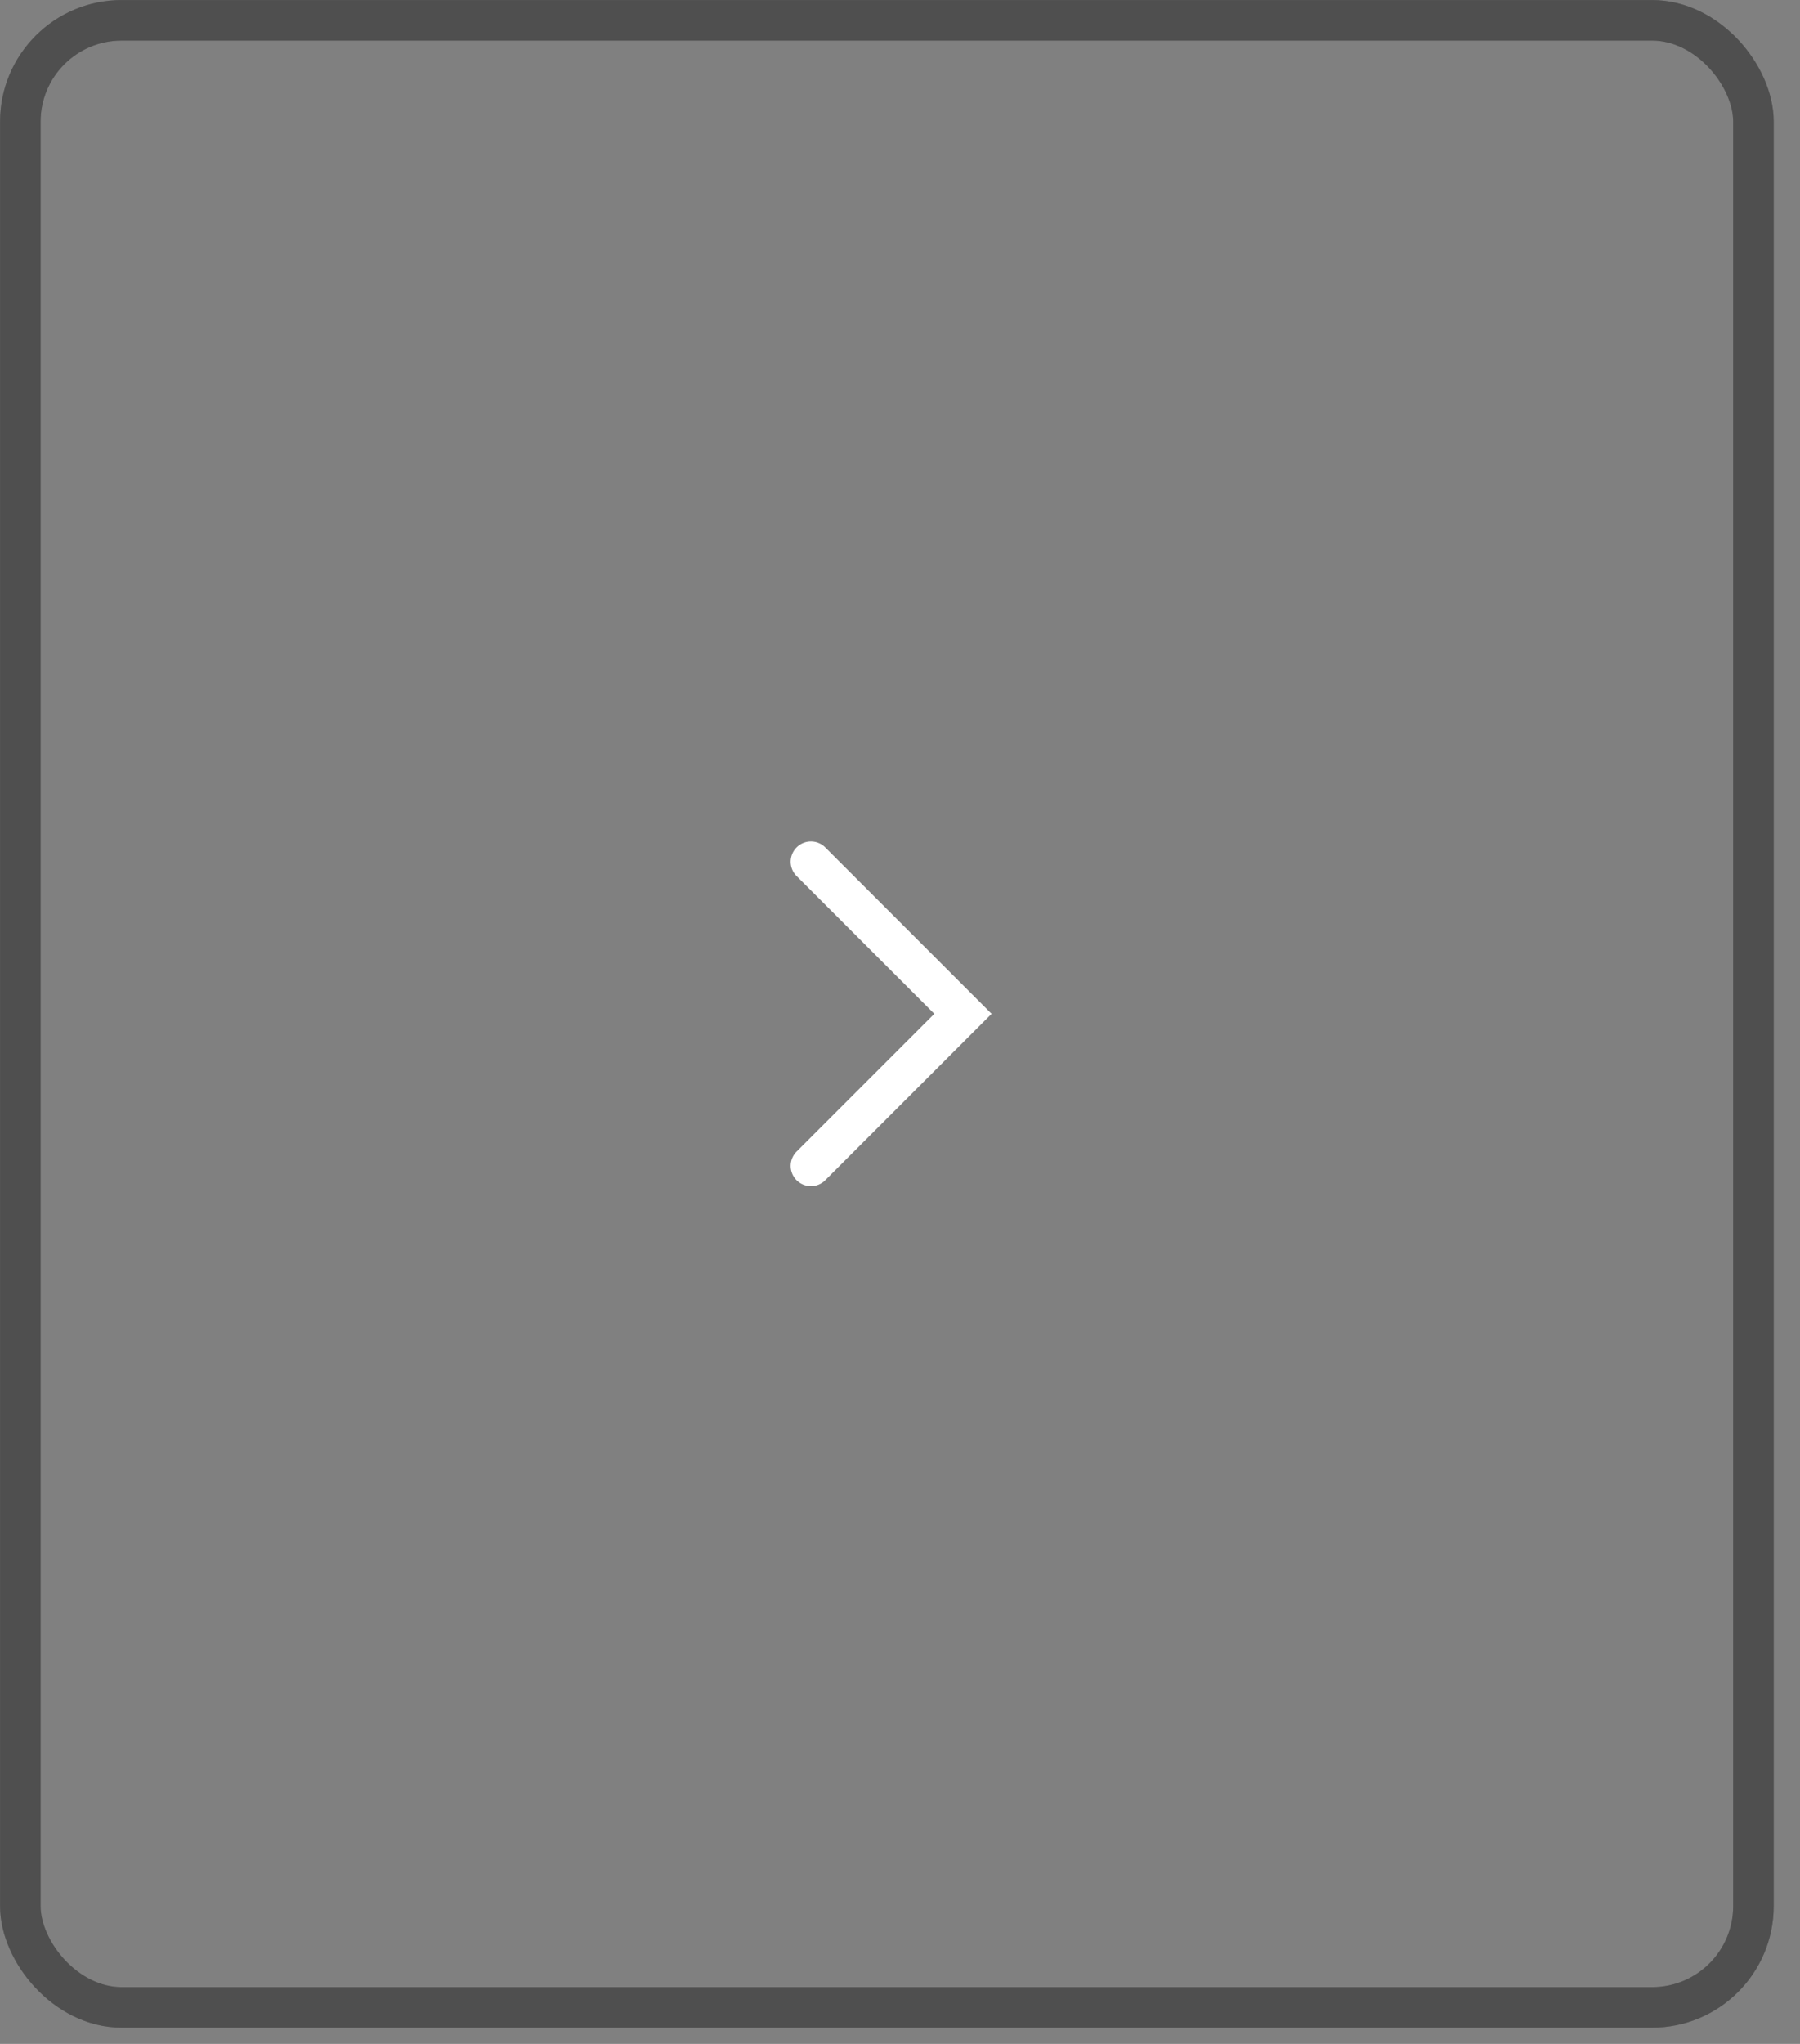
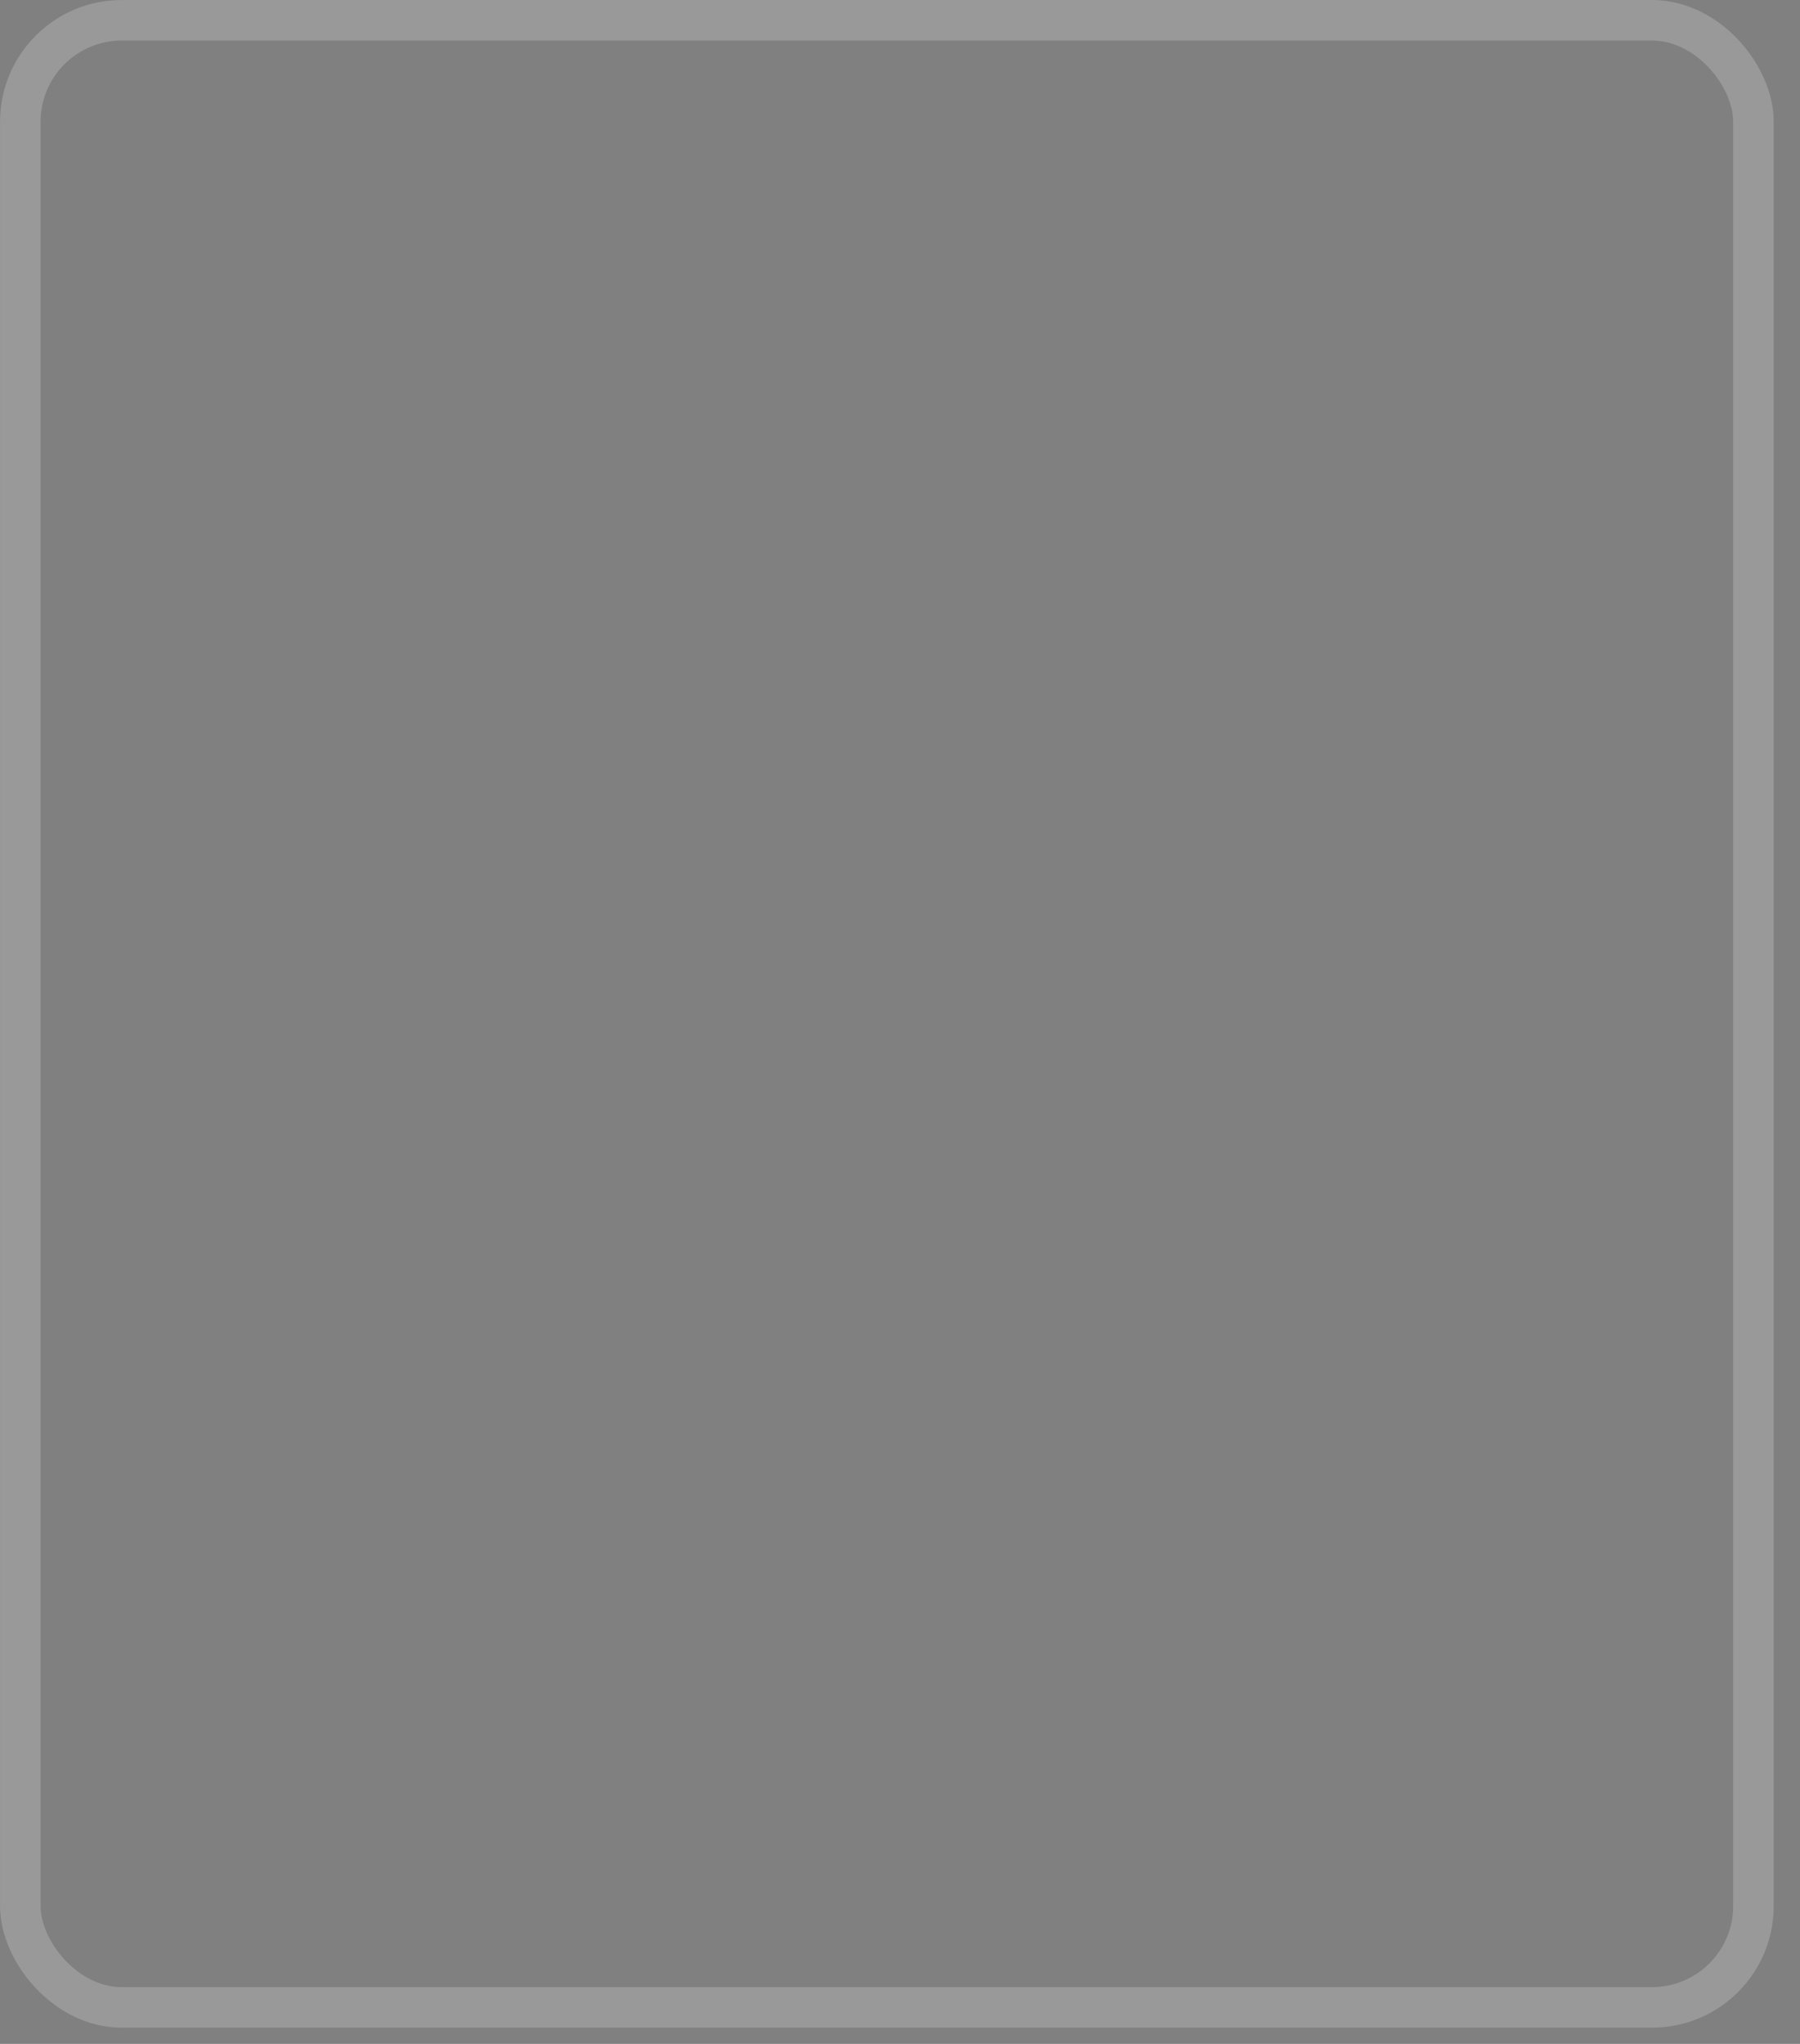
<svg xmlns="http://www.w3.org/2000/svg" width="37" height="42" viewBox="0 0 37 42" fill="none">
  <rect x="0" y="0" width="37" height="42" fill="#808080" stroke="none" />
-   <rect x="36.043" y="41.25" width="35.625" height="40.833" rx="2.083" transform="rotate(-180 36.043 41.25)" stroke="#232323" stroke-width="0.833" />
  <rect x="36.043" y="41.25" width="35.625" height="40.833" rx="2.083" transform="rotate(-180 36.043 41.25)" stroke="white" stroke-opacity="0.2" stroke-width="0.833" />
-   <path d="M16.669 23.958L19.794 20.833L16.669 17.708" stroke="white" stroke-width="0.833" stroke-linecap="round" />
</svg>